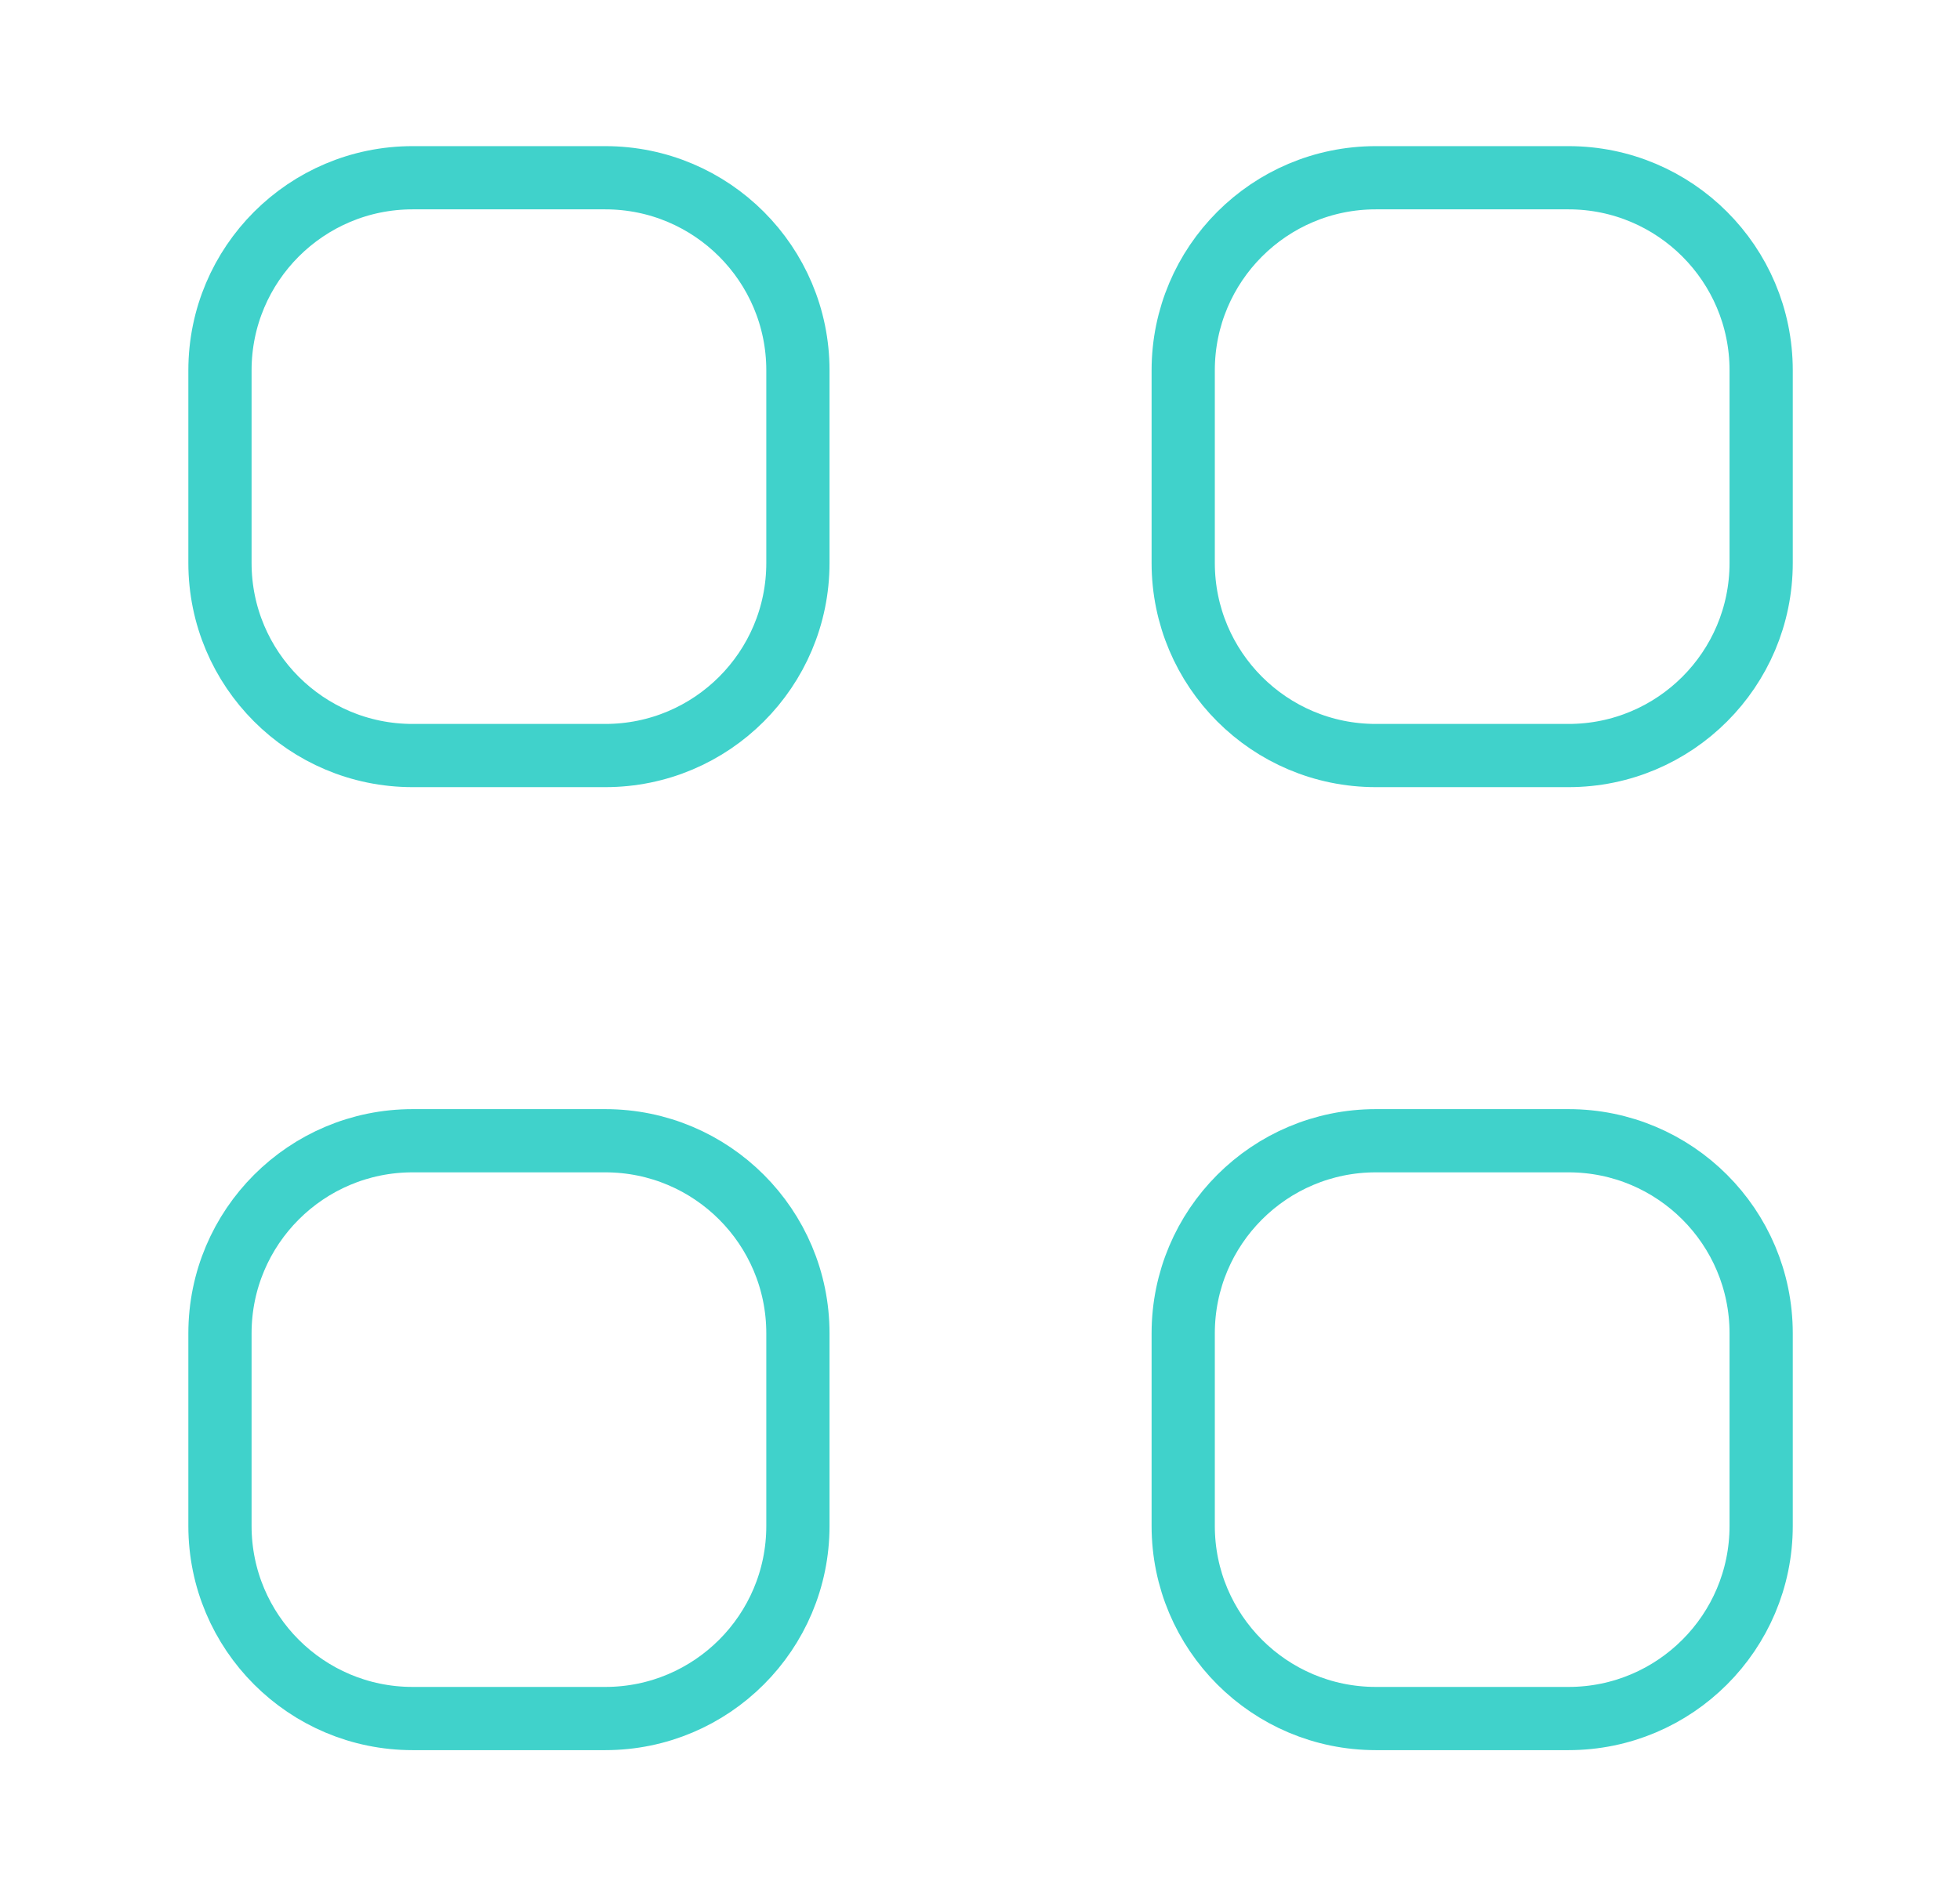
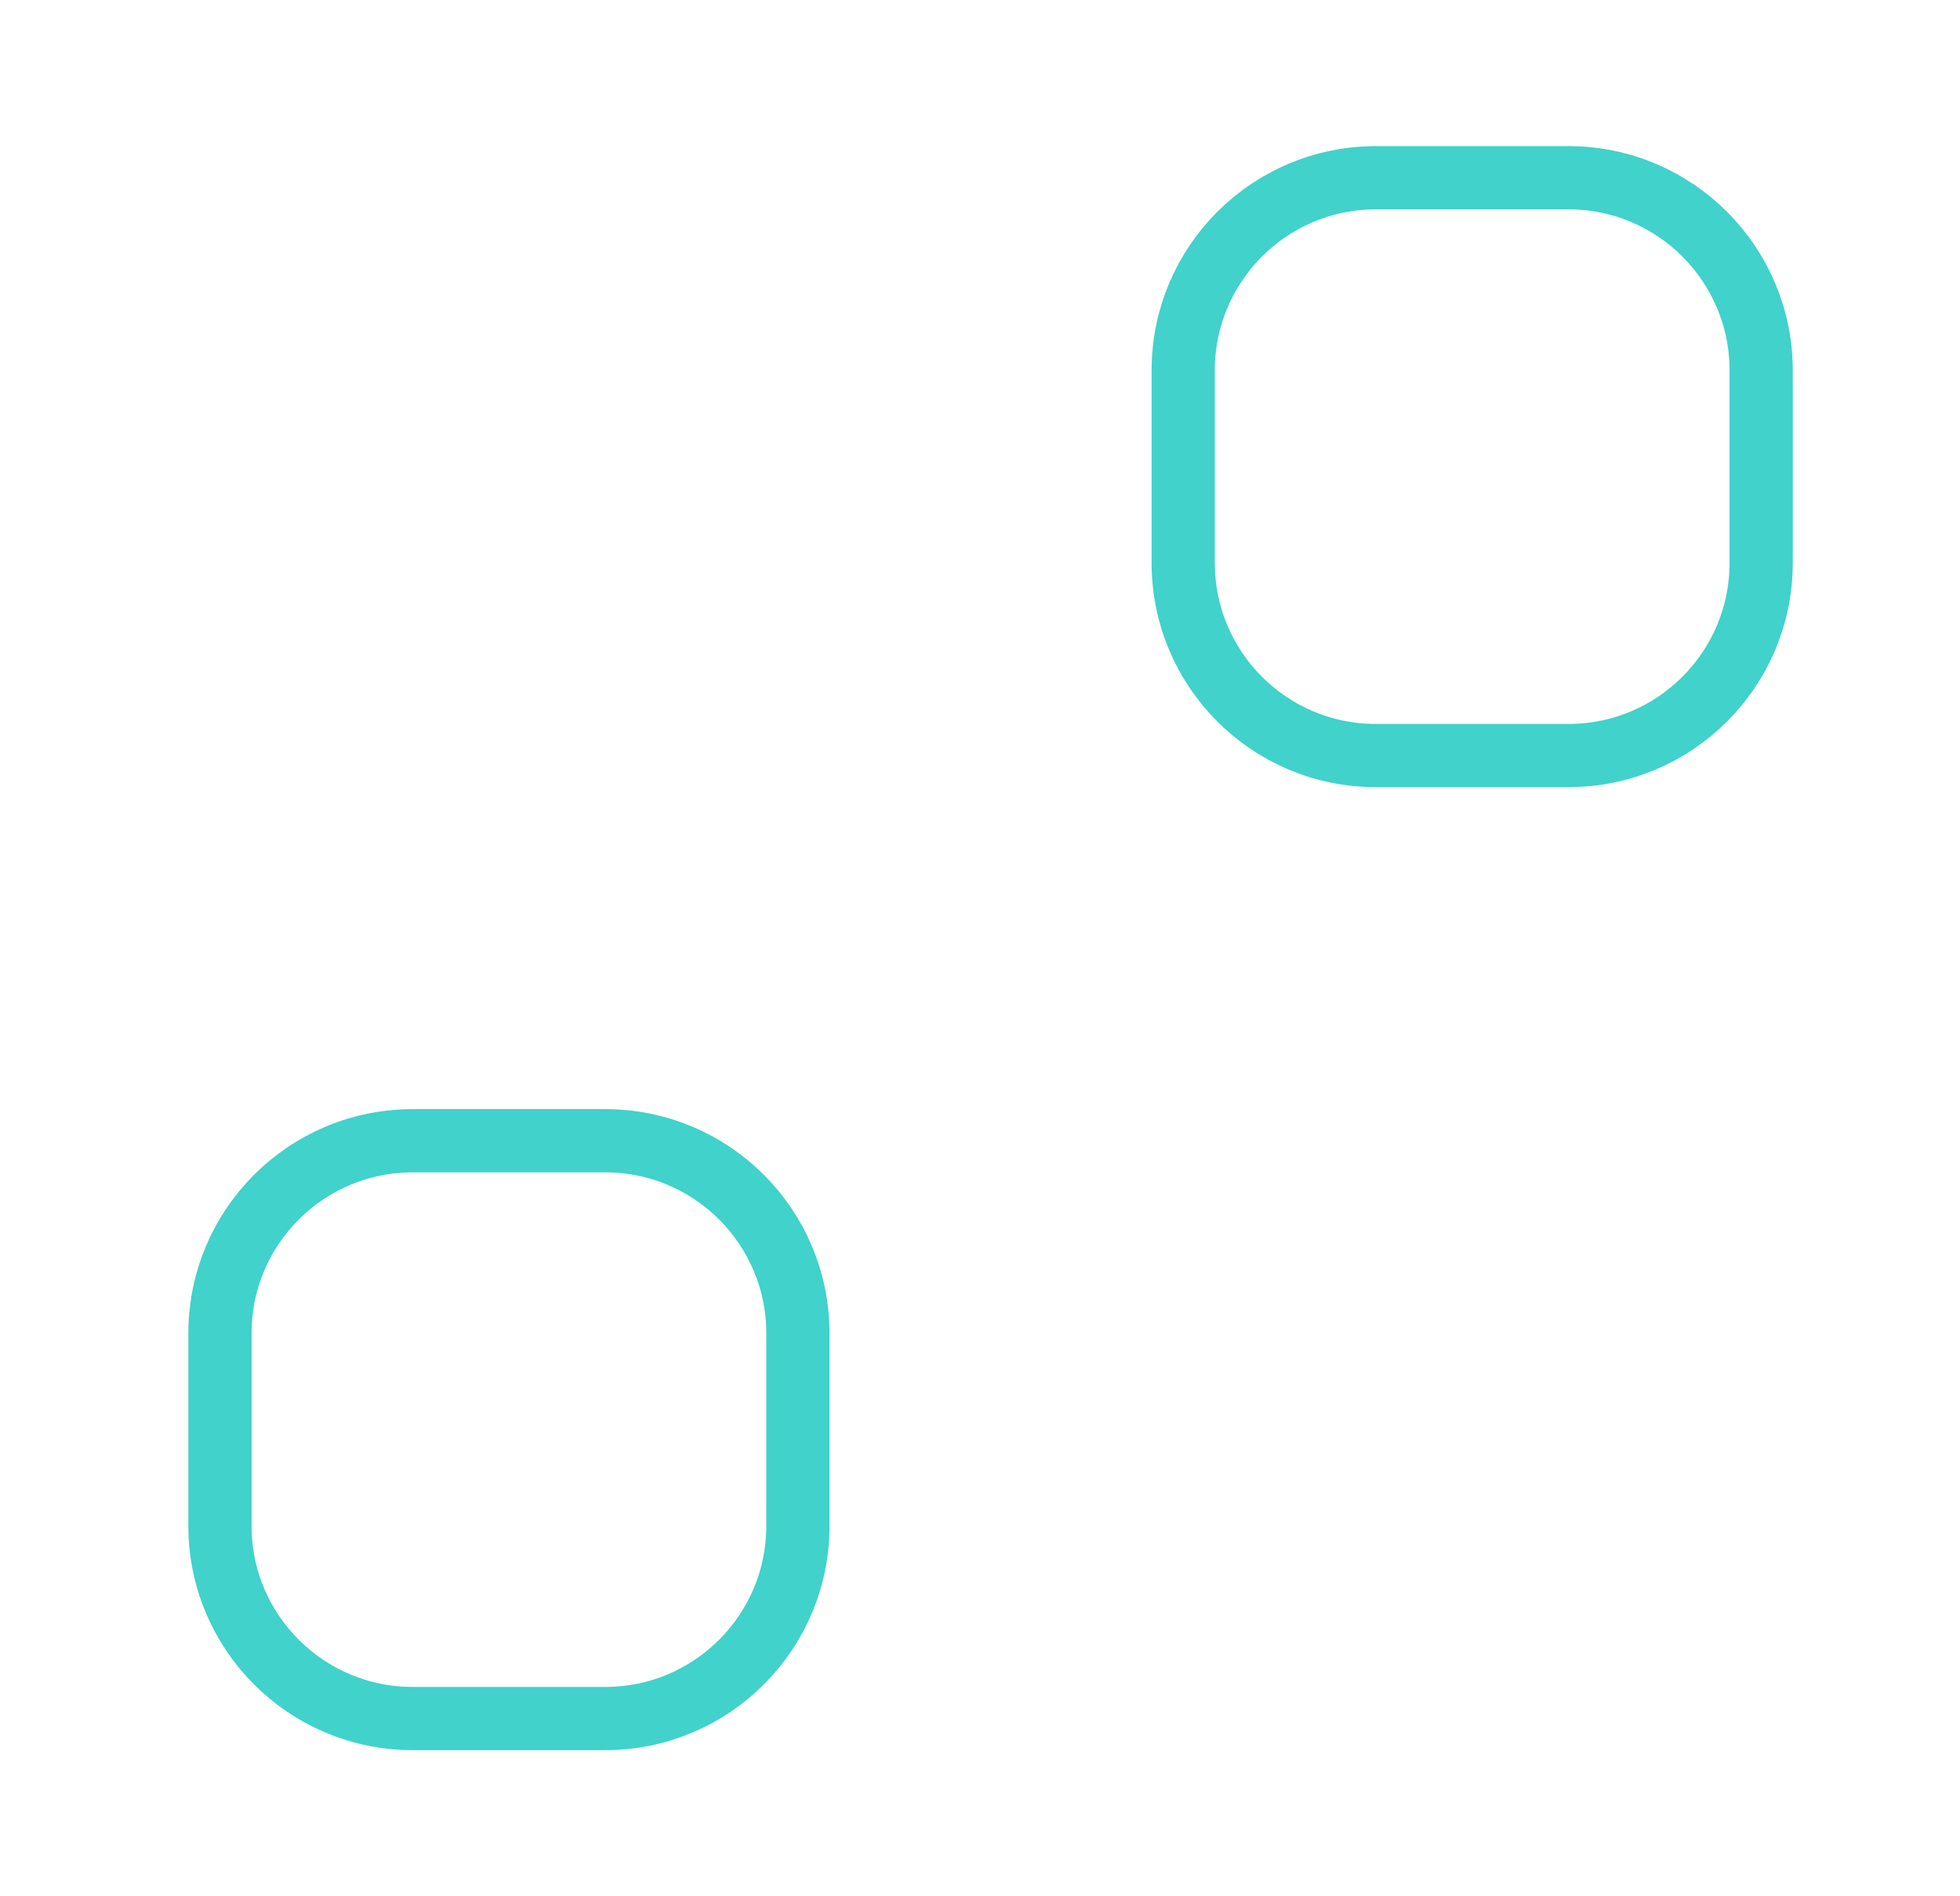
<svg xmlns="http://www.w3.org/2000/svg" width="31" height="30" viewBox="0 0 31 30" fill="none">
-   <path d="M3.479 5.859C3.479 4.177 4.844 2.812 6.526 2.812H9.573C11.256 2.812 12.62 4.177 12.62 5.859V8.906C12.62 10.589 11.256 11.953 9.573 11.953H6.526C4.844 11.953 3.479 10.589 3.479 8.906V5.859Z" stroke="#40D2CB" stroke-linecap="round" stroke-linejoin="round" />
  <path d="M18.714 5.859C18.714 4.177 20.078 2.812 21.761 2.812H24.808C26.49 2.812 27.855 4.177 27.855 5.859V8.906C27.855 10.589 26.49 11.953 24.808 11.953H21.761C20.078 11.953 18.714 10.589 18.714 8.906V5.859Z" stroke="#40D2CB" stroke-linecap="round" stroke-linejoin="round" />
  <path d="M3.479 21.094C3.479 19.411 4.844 18.047 6.526 18.047H9.573C11.256 18.047 12.62 19.411 12.62 21.094V24.141C12.62 25.823 11.256 27.188 9.573 27.188H6.526C4.844 27.188 3.479 25.823 3.479 24.141V21.094Z" stroke="#40D2CB" stroke-linecap="round" stroke-linejoin="round" />
-   <path d="M18.714 21.094C18.714 19.411 20.078 18.047 21.761 18.047H24.808C26.49 18.047 27.855 19.411 27.855 21.094V24.141C27.855 25.823 26.49 27.188 24.808 27.188H21.761C20.078 27.188 18.714 25.823 18.714 24.141V21.094Z" stroke="#40D2CB" stroke-linecap="round" stroke-linejoin="round" />
</svg>